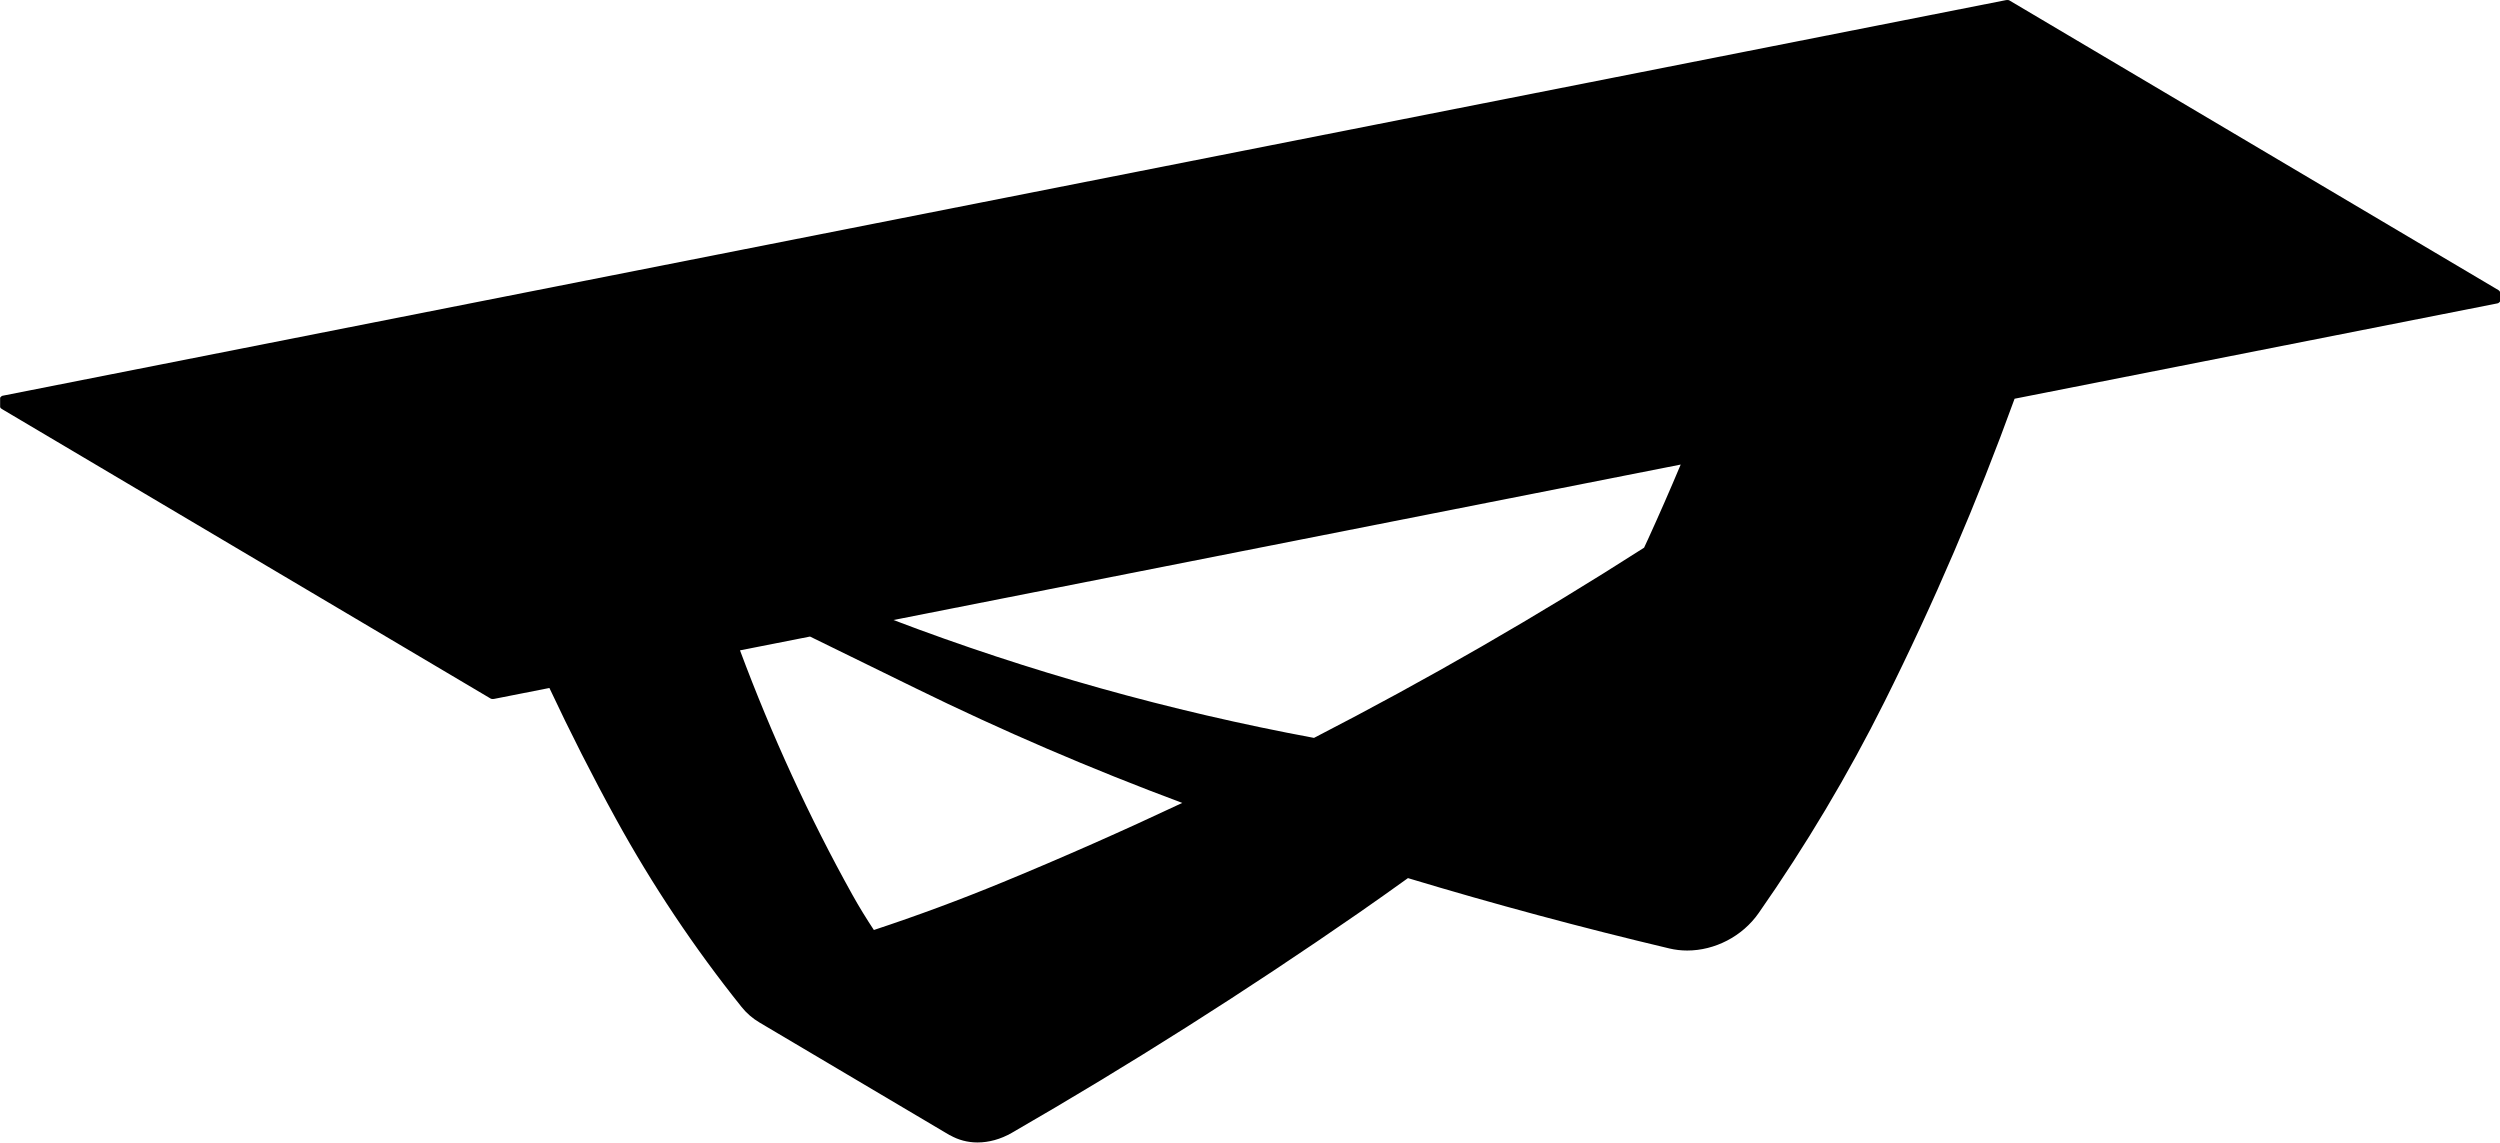
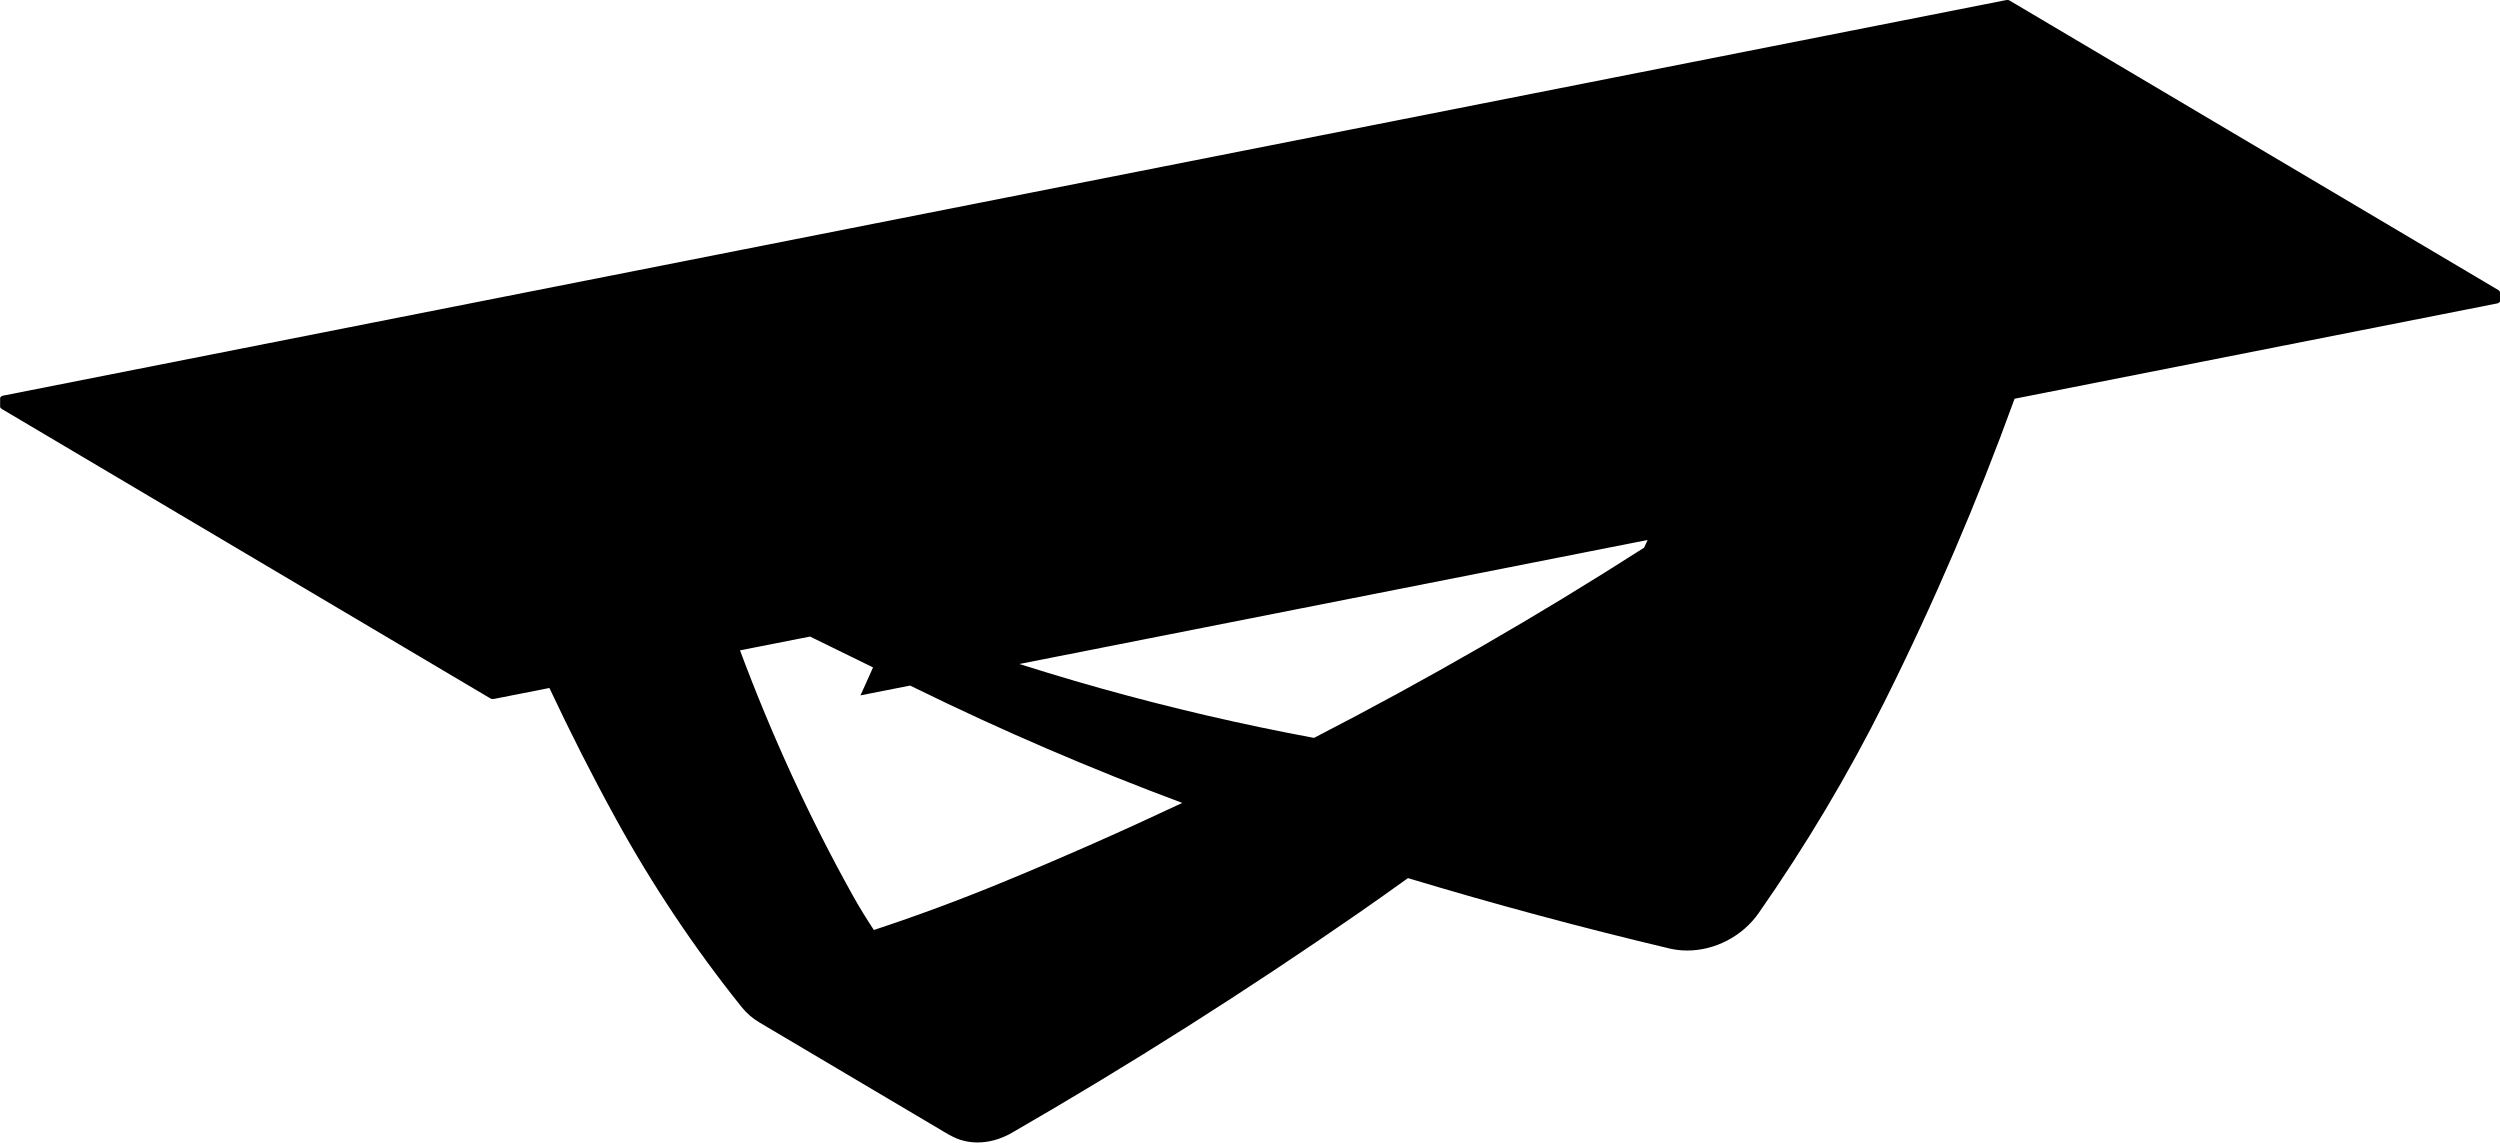
<svg xmlns="http://www.w3.org/2000/svg" id="Visibile_ISO_" viewBox="0 0 595.51 272.15">
  <defs>
    <style>.cls-1{stroke-width:0px;}</style>
  </defs>
-   <path class="cls-1" d="m595.51,69.59c0-.07-.03-.16-.12-.25,0,0,0-.01,0-.02l-.21-.18s-.02,0-.03-.01c-.01-.01-.02-.03-.04-.04L478.66.11c-.2-.12-.54-.13-.78-.09,0,0,0,0,0,0,0,0,0,0,0,0L.65,94.26c-.15.03-.24.08-.3.13,0,0,0,0,0,0h0s0,.01,0,.01l-.19.17s0,0,0,0c-.08.07-.12.15-.13.22,0,.01,0,.03,0,.05,0,0,0,0,0,0v2.08s0,0,0,0c0,.07.03.17.12.26,0,0,0,.01,0,.01l.21.18s.02,0,.03.01c.01.01.02.03.04.04l116.44,68.98s0,0,0,0c.13.08.32.11.51.11.08,0,.15,0,.22-.02,0,0,0,0,0,0,.01,0,.03,0,.04,0,0,0,0,0,.01,0,0,0,0,0,0,0l13.22-2.61c4.96,10.56,10.23,20.97,15.82,31.14,8.63,15.72,18.71,30.81,29.95,44.84,1.18,1.48,2.62,2.73,4.28,3.71l45.26,26.81s.07.03.11.03c1.96,1.13,4.2,1.73,6.55,1.73,2.68,0,5.5-.75,8.19-2.3,27.94-16.11,55.76-33.75,82.69-52.42,3.9-2.7,7.78-5.47,11.66-8.25,20.42,6.16,41.38,11.8,62.28,16.76,1.39.33,2.81.49,4.24.49,6.55,0,13.14-3.35,17.03-8.94,0,0,0,0,0,0,11.24-16.08,21.31-32.99,29.94-50.27,11.75-23.52,22.14-47.77,31.01-72.23l115.01-22.71s0,0,0,0c.14-.03.24-.08.3-.13,0,0,0,0,0,0l.21-.18s0,0,0,0c.08-.07.12-.15.13-.22,0-.01,0-.03,0-.05,0,0,0,0,0,0v-2.08s0,0,0,0ZM238.72,210.2s0,0,0,0c-10.02,4.13-20.3,7.94-30.56,11.33-1.8-2.73-3.53-5.53-5.14-8.43-10.23-18.38-19.18-37.9-26.75-58.18l16.68-3.29c8.4,4.1,16.79,8.21,25.12,12.3,20.51,10.07,41.89,19.26,63.55,27.33-14.15,6.66-28.45,12.99-42.89,18.94Zm153.76-81.58c-.28.62-.57,1.23-.85,1.84-25.48,16.32-51.73,31.45-78.63,45.31-34.38-6.39-67.95-15.81-100.17-28.08l187.52-37.03c-2.53,6.03-5.15,12.01-7.86,17.95Z" />
+   <path class="cls-1" d="m595.51,69.59c0-.07-.03-.16-.12-.25,0,0,0-.01,0-.02l-.21-.18s-.02,0-.03-.01c-.01-.01-.02-.03-.04-.04L478.66.11c-.2-.12-.54-.13-.78-.09,0,0,0,0,0,0,0,0,0,0,0,0L.65,94.26c-.15.03-.24.08-.3.13,0,0,0,0,0,0h0s0,.01,0,.01l-.19.17s0,0,0,0c-.08.07-.12.15-.13.22,0,.01,0,.03,0,.05,0,0,0,0,0,0v2.08s0,0,0,0c0,.07.03.17.12.26,0,0,0,.01,0,.01l.21.18s.02,0,.03.01c.01.01.02.03.04.04l116.44,68.98s0,0,0,0c.13.08.32.11.51.11.08,0,.15,0,.22-.02,0,0,0,0,0,0,.01,0,.03,0,.04,0,0,0,0,0,.01,0,0,0,0,0,0,0l13.22-2.61c4.96,10.56,10.23,20.97,15.82,31.14,8.63,15.72,18.71,30.81,29.95,44.84,1.18,1.48,2.62,2.73,4.28,3.71l45.26,26.81s.07.03.11.03c1.96,1.13,4.2,1.73,6.55,1.73,2.68,0,5.5-.75,8.19-2.3,27.94-16.11,55.76-33.75,82.69-52.42,3.9-2.7,7.78-5.47,11.66-8.25,20.42,6.16,41.38,11.8,62.28,16.76,1.39.33,2.81.49,4.24.49,6.55,0,13.14-3.35,17.03-8.94,0,0,0,0,0,0,11.24-16.08,21.31-32.99,29.94-50.27,11.75-23.52,22.14-47.77,31.01-72.23l115.01-22.71s0,0,0,0c.14-.03.24-.08.3-.13,0,0,0,0,0,0l.21-.18s0,0,0,0c.08-.07.12-.15.13-.22,0-.01,0-.03,0-.05,0,0,0,0,0,0v-2.08s0,0,0,0ZM238.72,210.2s0,0,0,0c-10.02,4.13-20.3,7.94-30.56,11.33-1.8-2.73-3.53-5.53-5.14-8.43-10.23-18.38-19.18-37.9-26.75-58.18l16.68-3.29c8.4,4.1,16.79,8.21,25.12,12.3,20.51,10.07,41.89,19.26,63.55,27.33-14.15,6.66-28.45,12.99-42.89,18.94Zm153.76-81.58c-.28.62-.57,1.23-.85,1.84-25.48,16.32-51.73,31.45-78.63,45.31-34.38-6.39-67.95-15.81-100.17-28.08c-2.53,6.03-5.15,12.01-7.86,17.95Z" />
</svg>